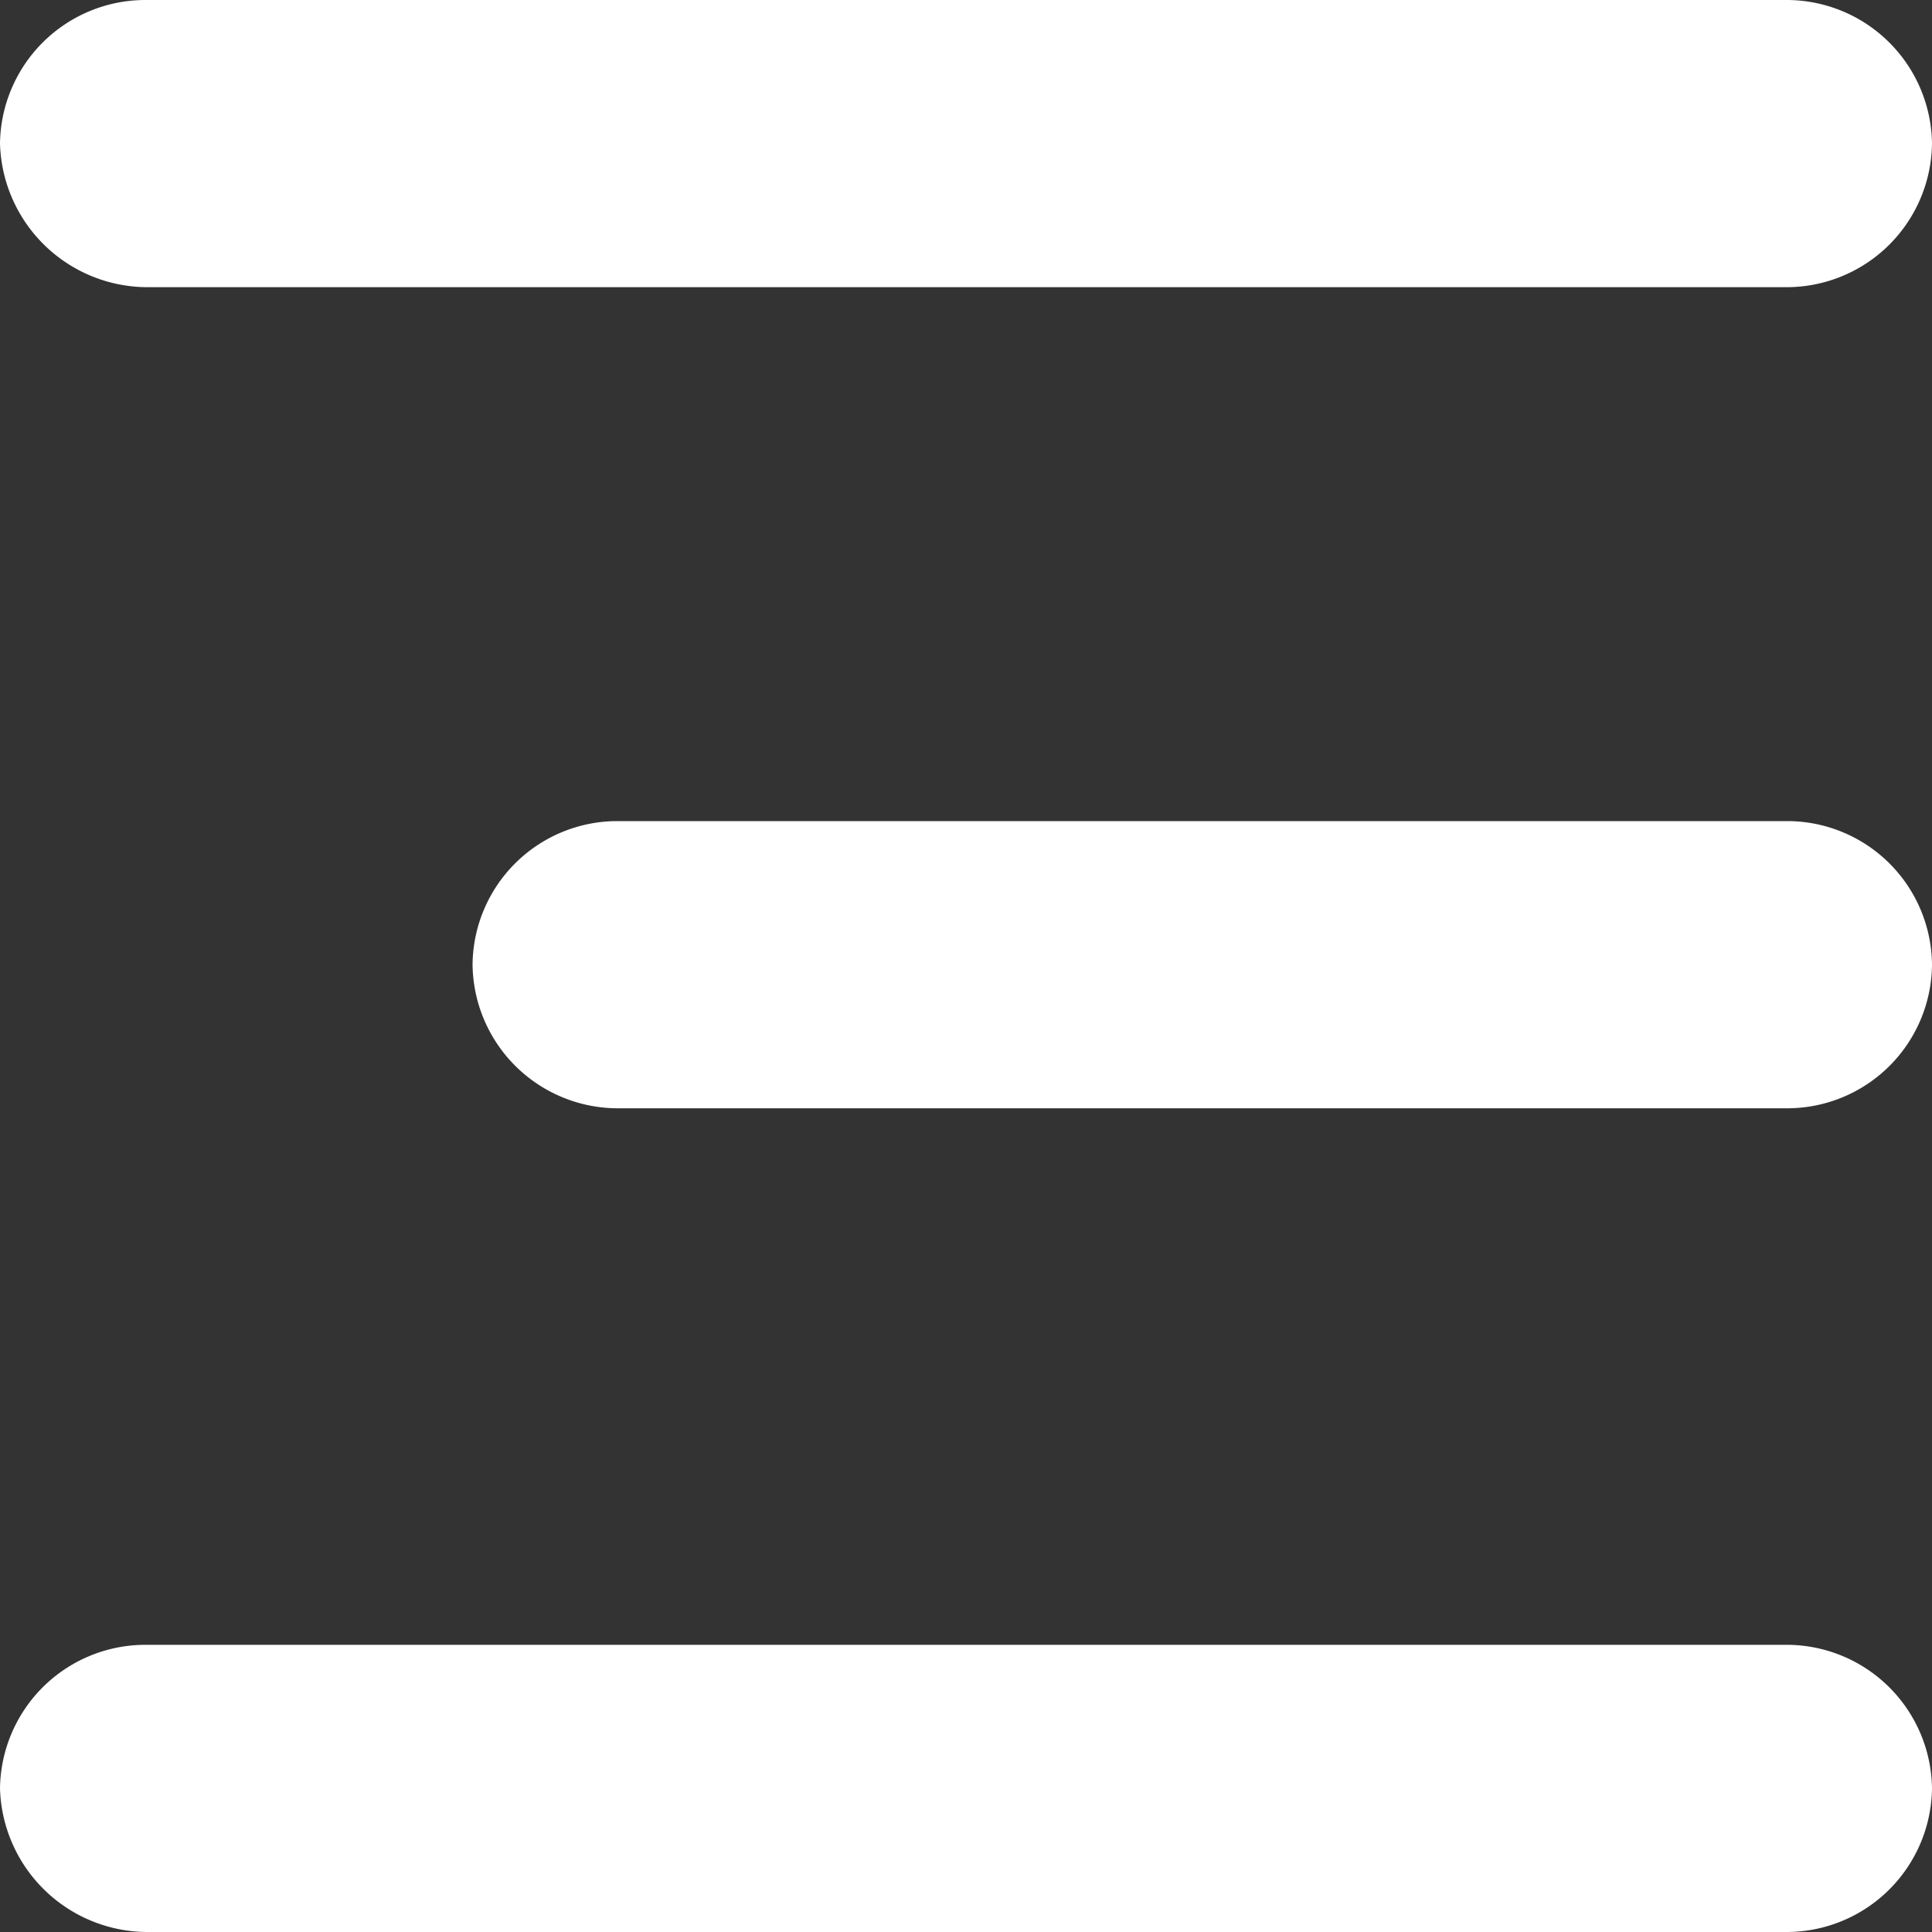
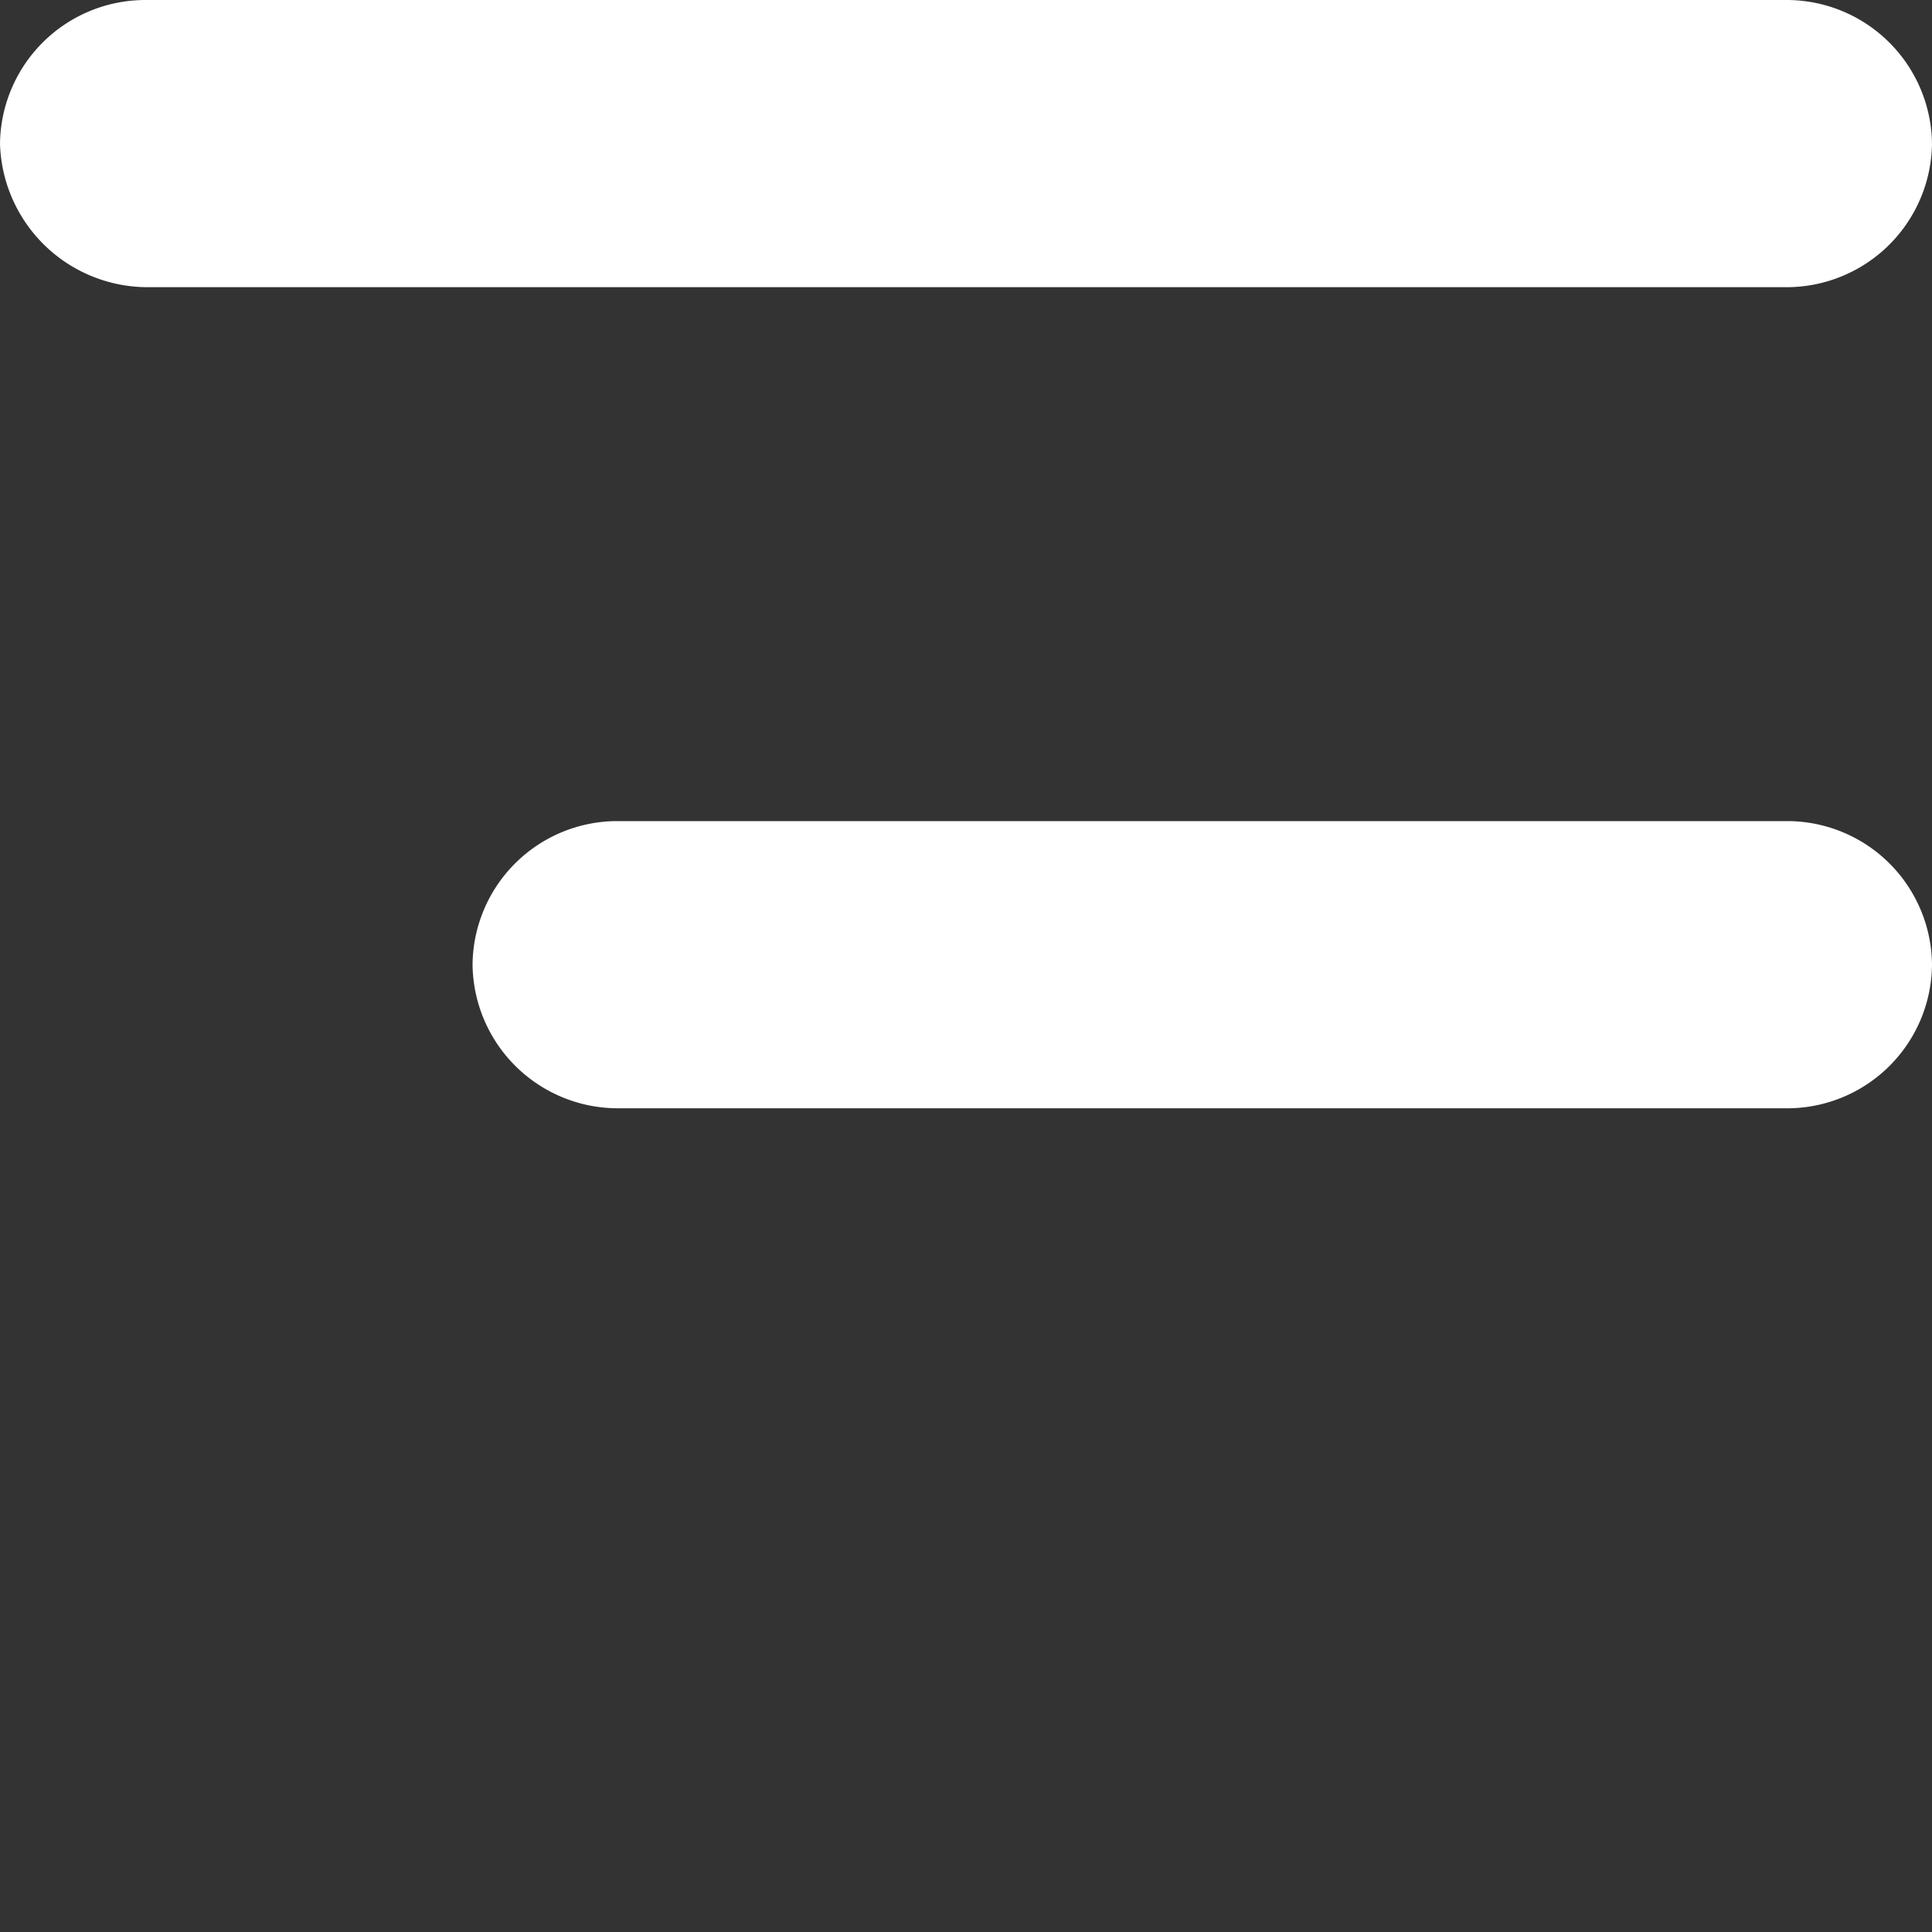
<svg xmlns="http://www.w3.org/2000/svg" width="74" height="74" viewBox="0 0 74 74">
  <rect x="0" y="0" width="74" height="74" fill="#333333" stroke="none" />
  <g id="noun-menu-1166840" transform="translate(87.5 87) rotate(180)">
    <path id="Path_1" data-name="Path 1" d="M63.8,44.5H19A5.549,5.549,0,0,0,13.5,50h0A5.549,5.549,0,0,0,19,55.5H63.9A5.549,5.549,0,0,0,69.4,50h0A5.569,5.569,0,0,0,63.8,44.5Z" transform="translate(0 0.05)" fill="#fff" />
-     <path id="Path_2" data-name="Path 2" d="M81.854,13H19.045A5.572,5.572,0,0,0,13.5,18.5h0A5.572,5.572,0,0,0,19.045,24h62.91A5.572,5.572,0,0,0,87.5,18.5h0A5.66,5.66,0,0,0,81.854,13Z" transform="translate(0)" fill="#fff" />
    <path id="Path_3" data-name="Path 3" d="M81.854,75.9H19.045A5.572,5.572,0,0,0,13.5,81.4h0a5.572,5.572,0,0,0,5.545,5.5h62.91A5.572,5.572,0,0,0,87.5,81.4h0A5.66,5.66,0,0,0,81.854,75.9Z" transform="translate(0 0.1)" fill="#fff" />
  </g>
</svg>